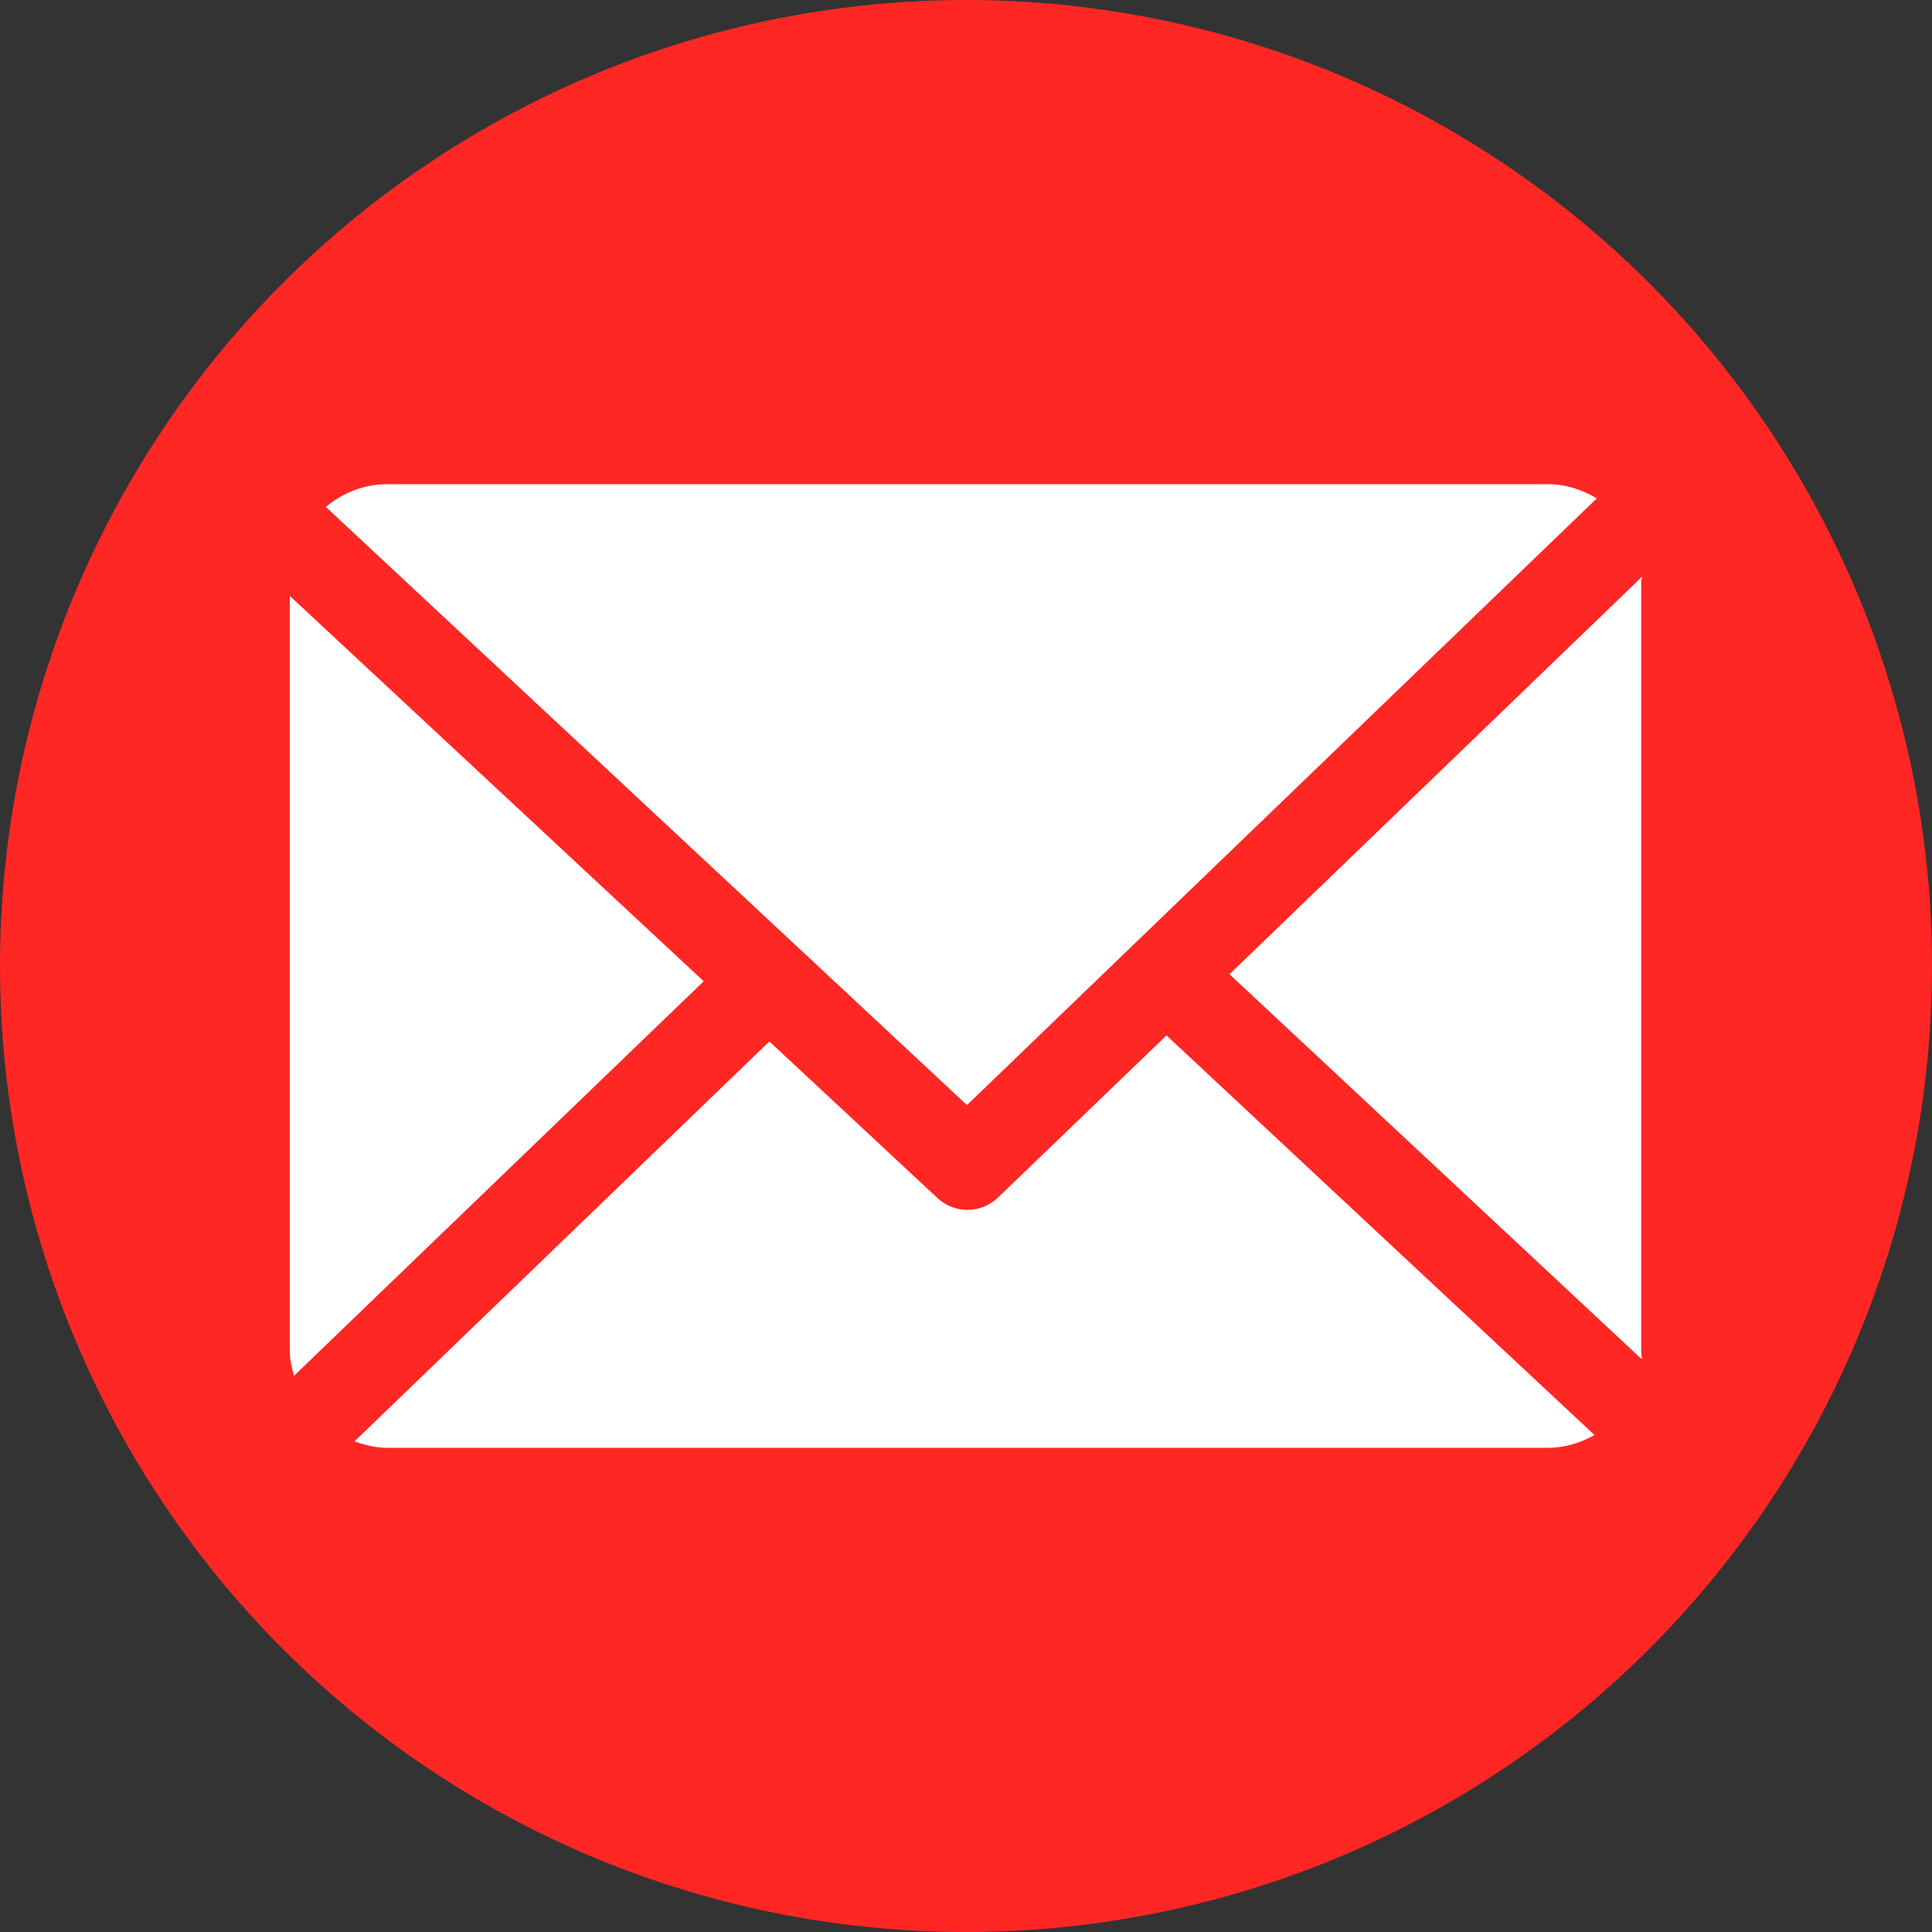
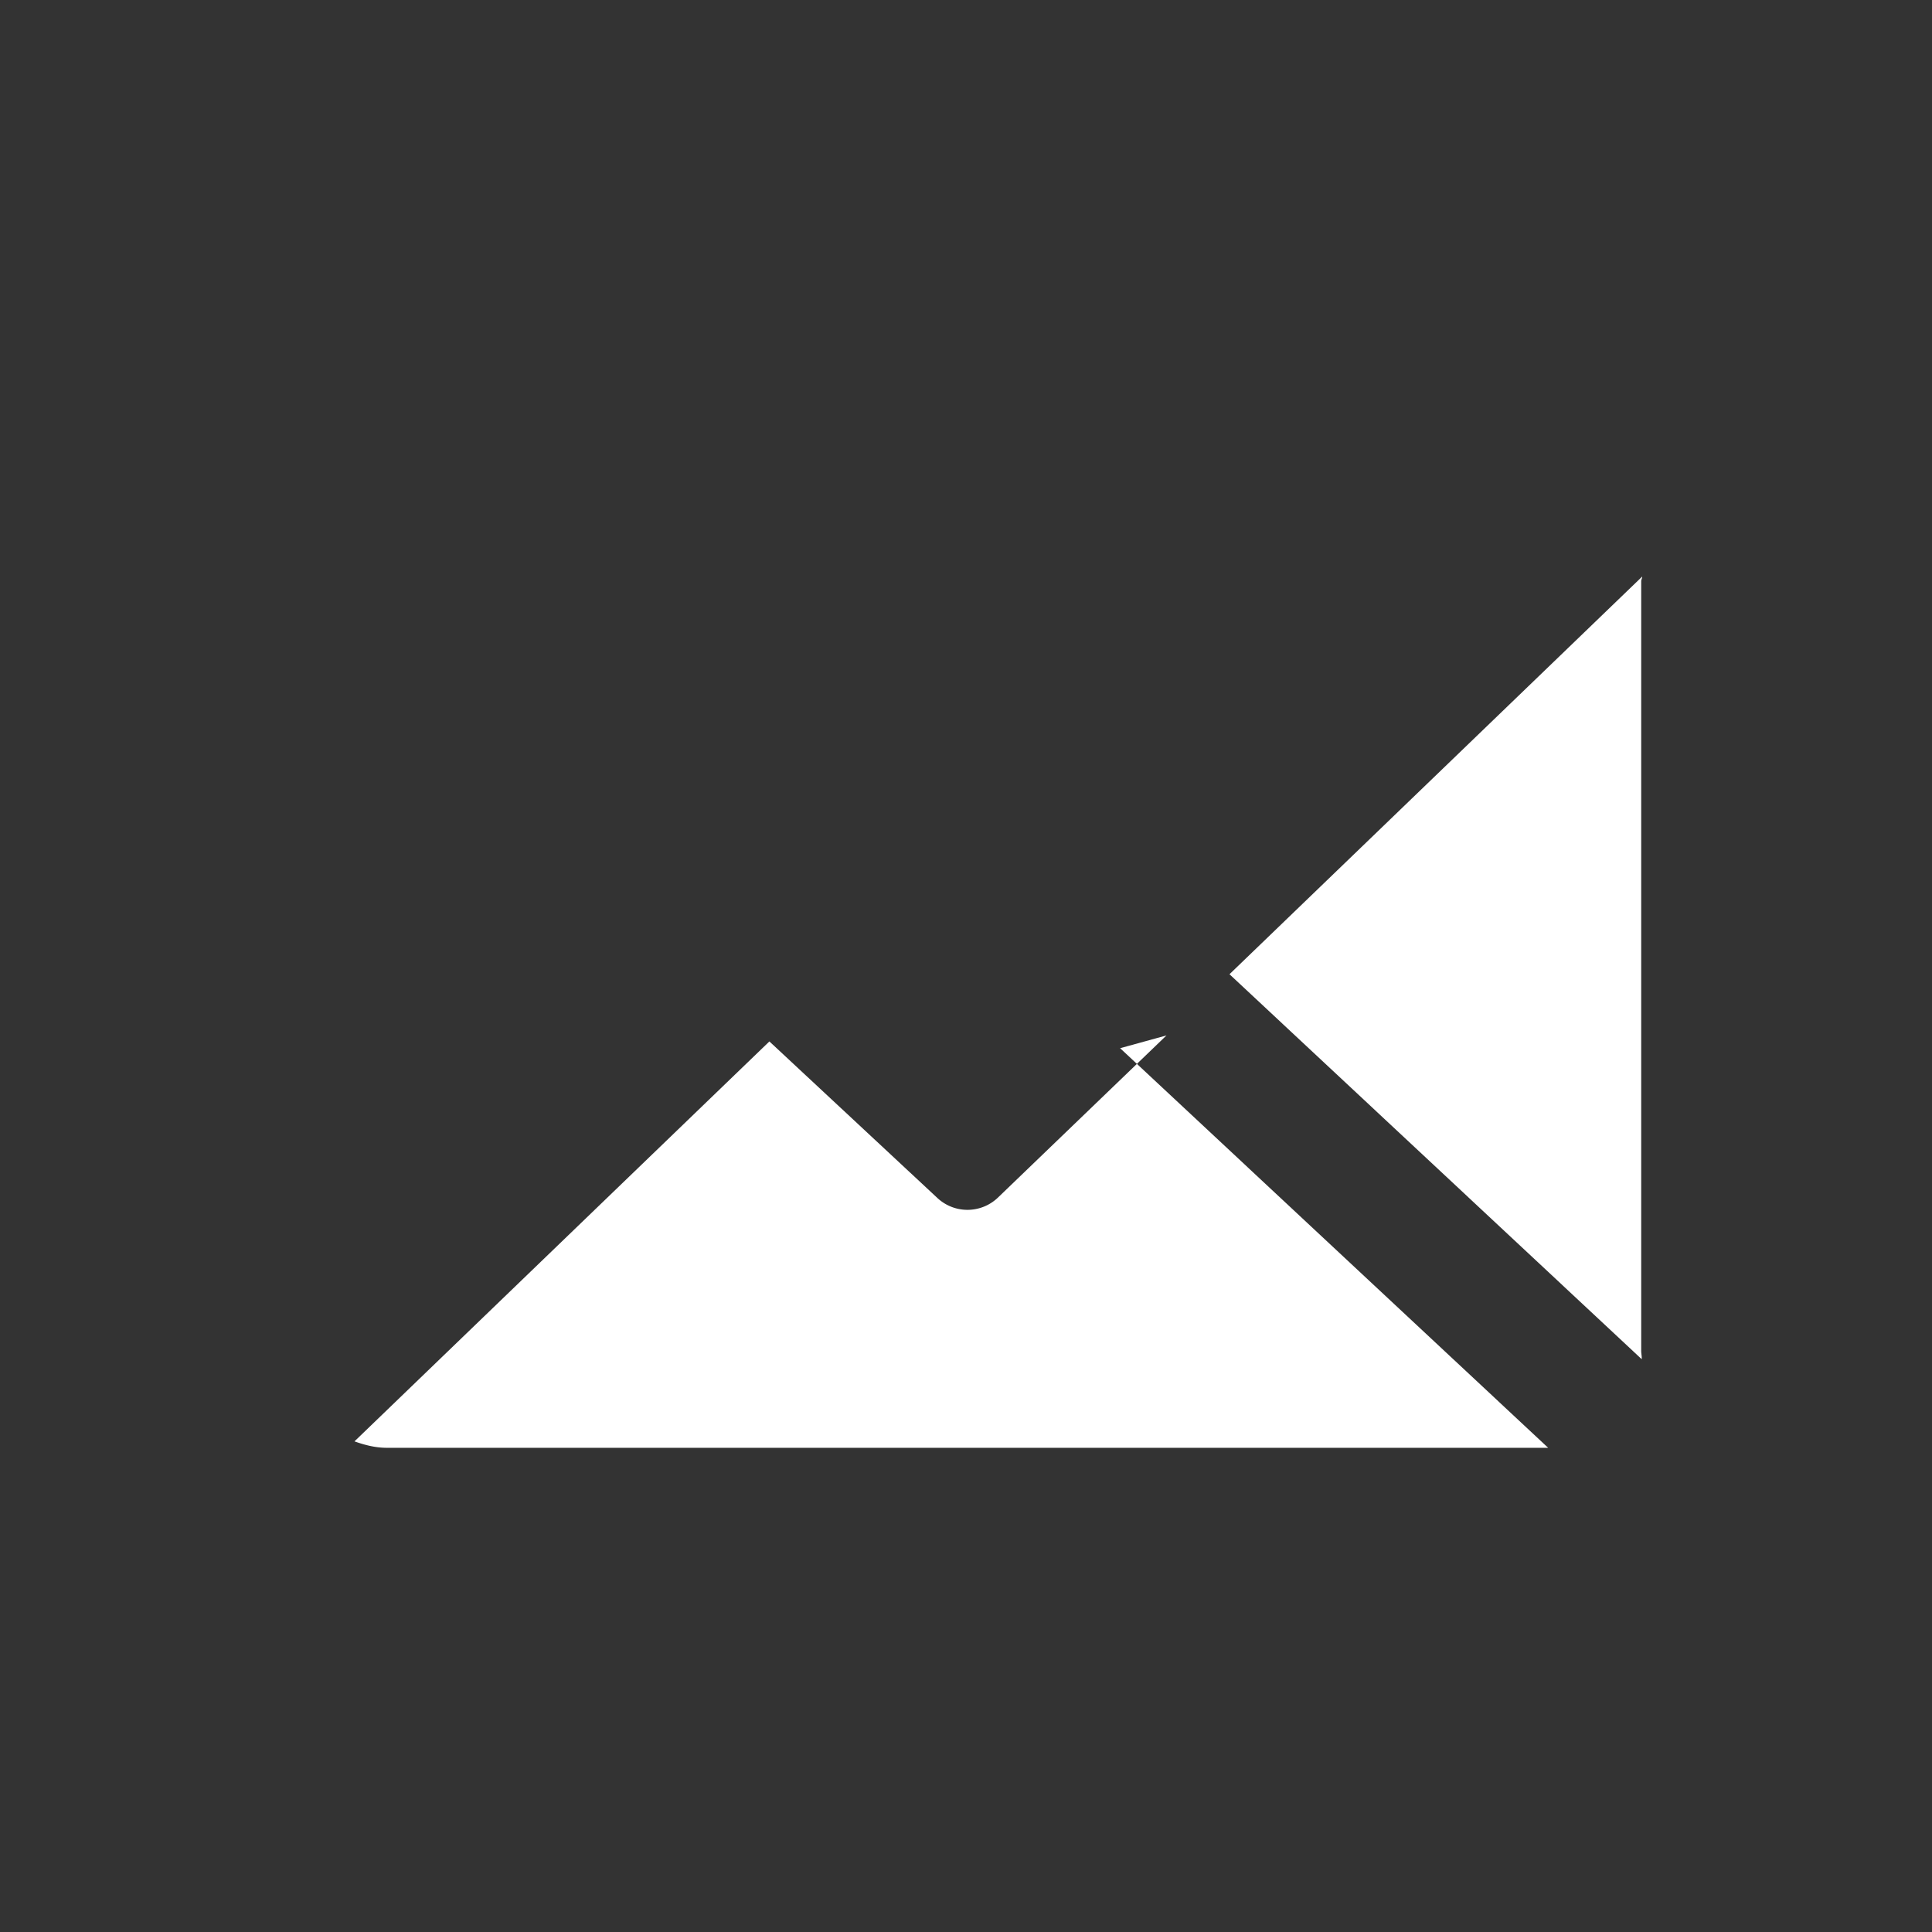
<svg xmlns="http://www.w3.org/2000/svg" version="1.1" width="512" height="512" x="0" y="0" viewBox="0 0 230.17 230.17" style="enable-background:new 0 0 512 512" xml:space="preserve" class="">
  <rect x="0" y="0" width="230.17" height="230.17" fill="#333333" stroke="none" />
-   <circle r="115.085" cx="115.085" cy="115.085" fill="#fe2724" shape="circle" />
  <g transform="matrix(0.7,0,0,0.7,34.525,34.525)">
-     <path d="M230 49.585c0-.263.181-.519.169-.779l-70.24 67.68 70.156 65.518c.041-.468-.085-.94-.085-1.418V49.585zM149.207 126.901l-28.674 27.588a7.48 7.48 0 0 1-5.2 2.096 7.478 7.478 0 0 1-5.113-2.013l-28.596-26.647-70.614 68.064c1.717.617 3.56 1.096 5.49 1.096h197.667c2.866 0 5.554-.873 7.891-2.175l-72.851-68.009z" fill="#ffffff" data-original="#000000" class="" />
-     <path d="M115.251 138.757 222.447 35.496c-2.427-1.443-5.252-2.411-8.28-2.411H16.5c-3.943 0-7.556 1.531-10.37 3.866l109.121 101.806zM0 52.1v128.484c0 1.475.339 2.897.707 4.256l69.738-67.156L0 52.1z" fill="#ffffff" data-original="#000000" class="" />
+     <path d="M230 49.585c0-.263.181-.519.169-.779l-70.24 67.68 70.156 65.518c.041-.468-.085-.94-.085-1.418V49.585zM149.207 126.901l-28.674 27.588a7.48 7.48 0 0 1-5.2 2.096 7.478 7.478 0 0 1-5.113-2.013l-28.596-26.647-70.614 68.064c1.717.617 3.56 1.096 5.49 1.096h197.667l-72.851-68.009z" fill="#ffffff" data-original="#000000" class="" />
  </g>
</svg>